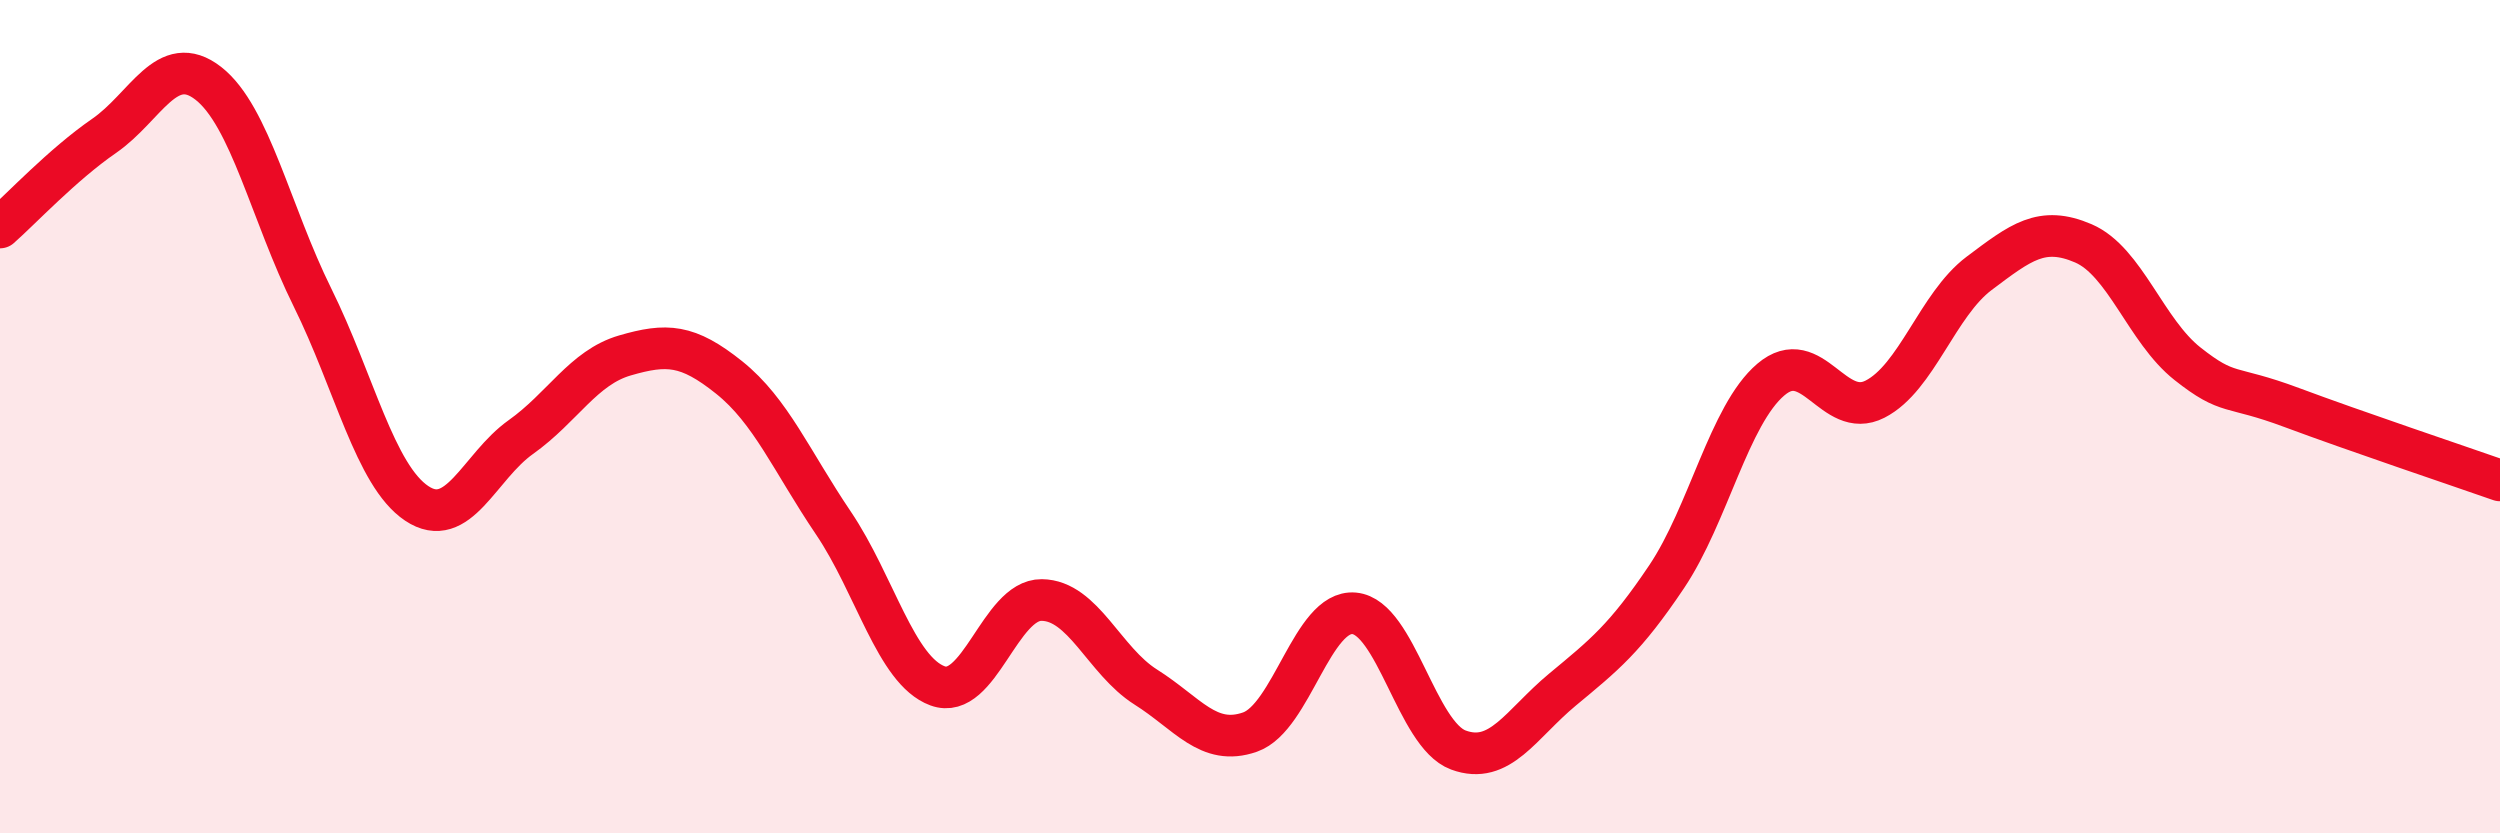
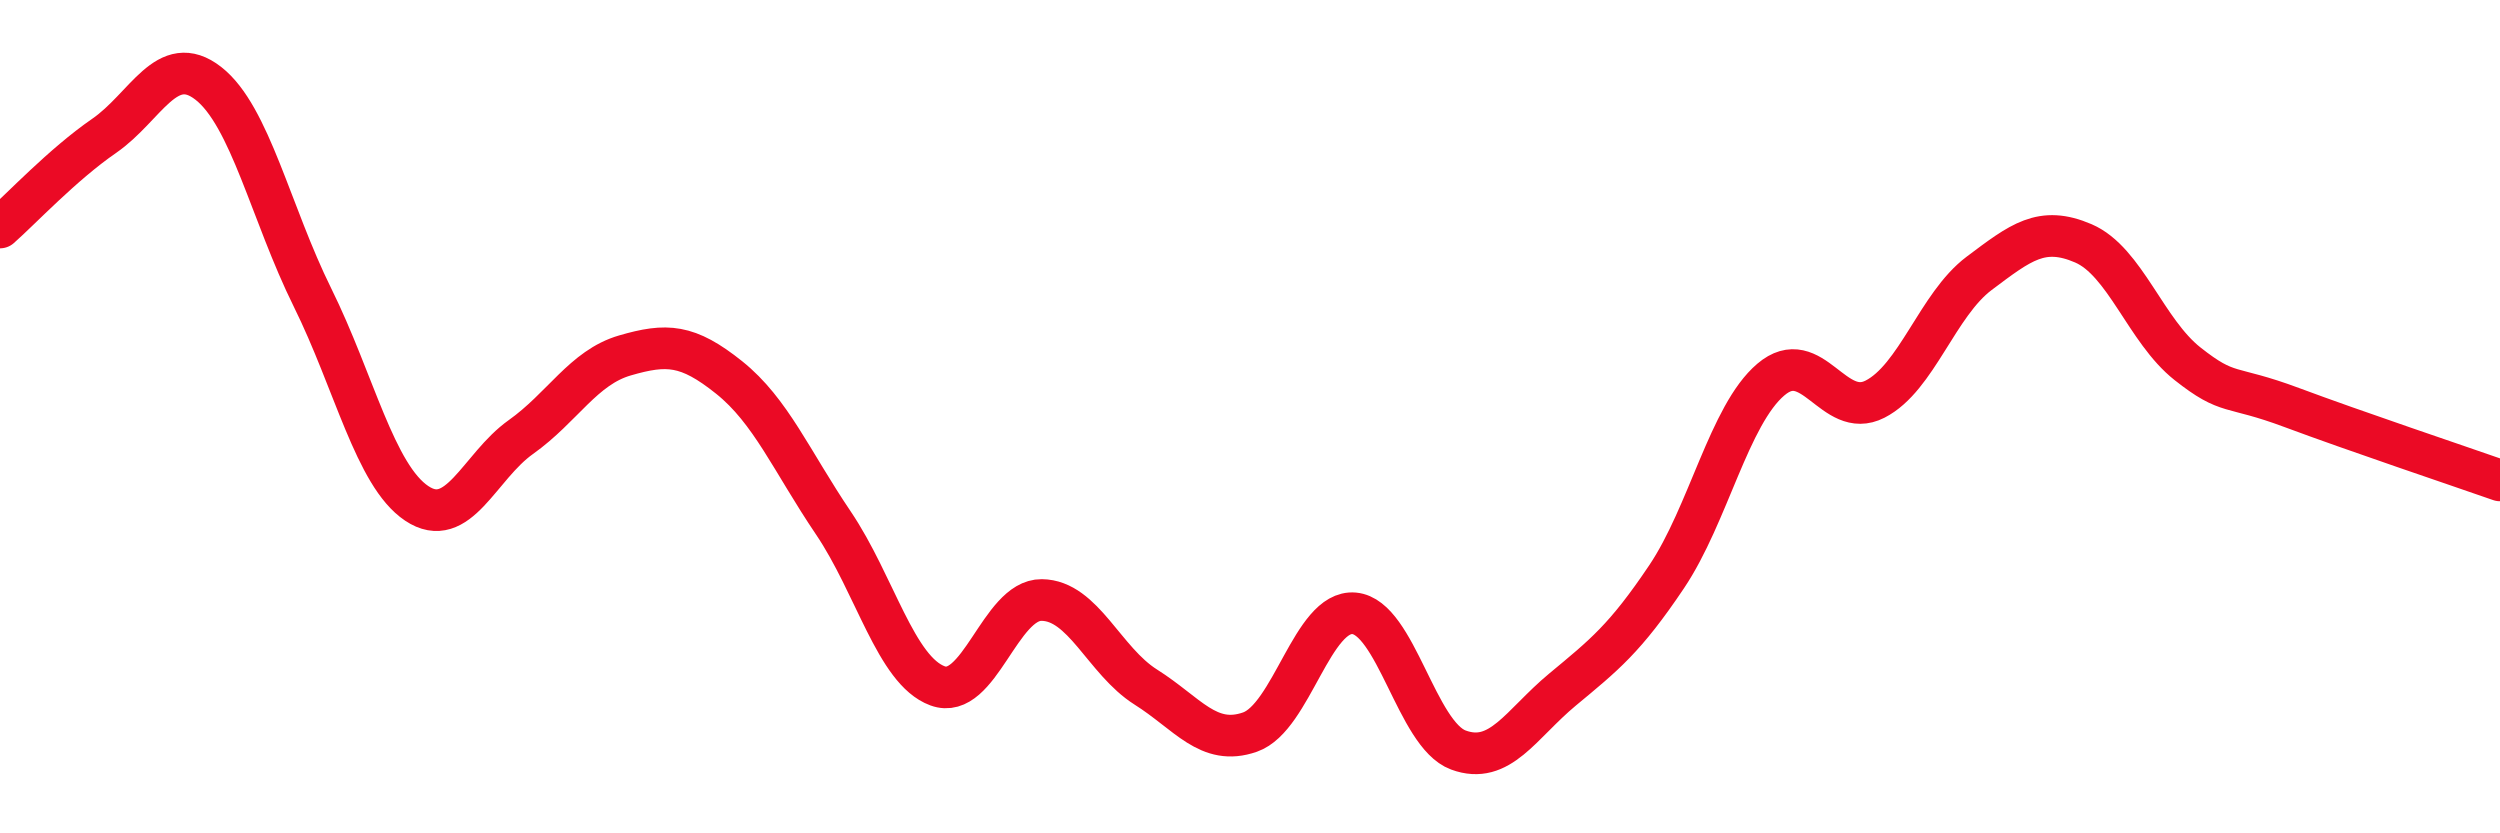
<svg xmlns="http://www.w3.org/2000/svg" width="60" height="20" viewBox="0 0 60 20">
-   <path d="M 0,5.46 C 0.5,5.02 1.5,3.95 2.5,3.26 C 3.5,2.57 4,1.22 5,2 C 6,2.78 6.5,5.12 7.5,7.14 C 8.5,9.16 9,11.41 10,12.08 C 11,12.75 11.5,11.2 12.5,10.49 C 13.5,9.78 14,8.82 15,8.53 C 16,8.24 16.5,8.26 17.5,9.06 C 18.5,9.86 19,11.07 20,12.55 C 21,14.03 21.5,16.09 22.5,16.46 C 23.5,16.83 24,14.39 25,14.4 C 26,14.41 26.5,15.86 27.5,16.49 C 28.5,17.12 29,17.92 30,17.57 C 31,17.22 31.5,14.63 32.5,14.72 C 33.5,14.81 34,17.63 35,18 C 36,18.37 36.5,17.38 37.5,16.55 C 38.5,15.72 39,15.33 40,13.84 C 41,12.35 41.5,9.96 42.5,9.11 C 43.5,8.26 44,10.09 45,9.58 C 46,9.07 46.5,7.31 47.5,6.56 C 48.5,5.81 49,5.41 50,5.84 C 51,6.27 51.5,7.94 52.5,8.73 C 53.5,9.52 53.5,9.22 55,9.78 C 56.5,10.34 59,11.18 60,11.53L60 20L0 20Z" fill="#EB0A25" opacity="0.1" stroke-linecap="round" stroke-linejoin="round" />
  <path d="M 0,5.46 C 0.5,5.02 1.5,3.95 2.5,3.26 C 3.5,2.57 4,1.22 5,2 C 6,2.78 6.5,5.12 7.5,7.14 C 8.5,9.16 9,11.41 10,12.08 C 11,12.75 11.5,11.2 12.5,10.49 C 13.5,9.78 14,8.82 15,8.53 C 16,8.24 16.5,8.26 17.5,9.06 C 18.5,9.86 19,11.07 20,12.55 C 21,14.03 21.5,16.09 22.5,16.46 C 23.5,16.83 24,14.39 25,14.4 C 26,14.41 26.5,15.86 27.5,16.49 C 28.5,17.12 29,17.92 30,17.57 C 31,17.22 31.5,14.63 32.5,14.72 C 33.5,14.81 34,17.63 35,18 C 36,18.37 36.5,17.38 37.5,16.55 C 38.5,15.72 39,15.33 40,13.84 C 41,12.35 41.5,9.96 42.5,9.11 C 43.5,8.26 44,10.09 45,9.58 C 46,9.07 46.5,7.31 47.5,6.56 C 48.5,5.81 49,5.41 50,5.84 C 51,6.27 51.5,7.94 52.5,8.73 C 53.5,9.52 53.5,9.22 55,9.78 C 56.5,10.34 59,11.18 60,11.53" stroke="#EB0A25" stroke-width="1" fill="none" stroke-linecap="round" stroke-linejoin="round" />
</svg>